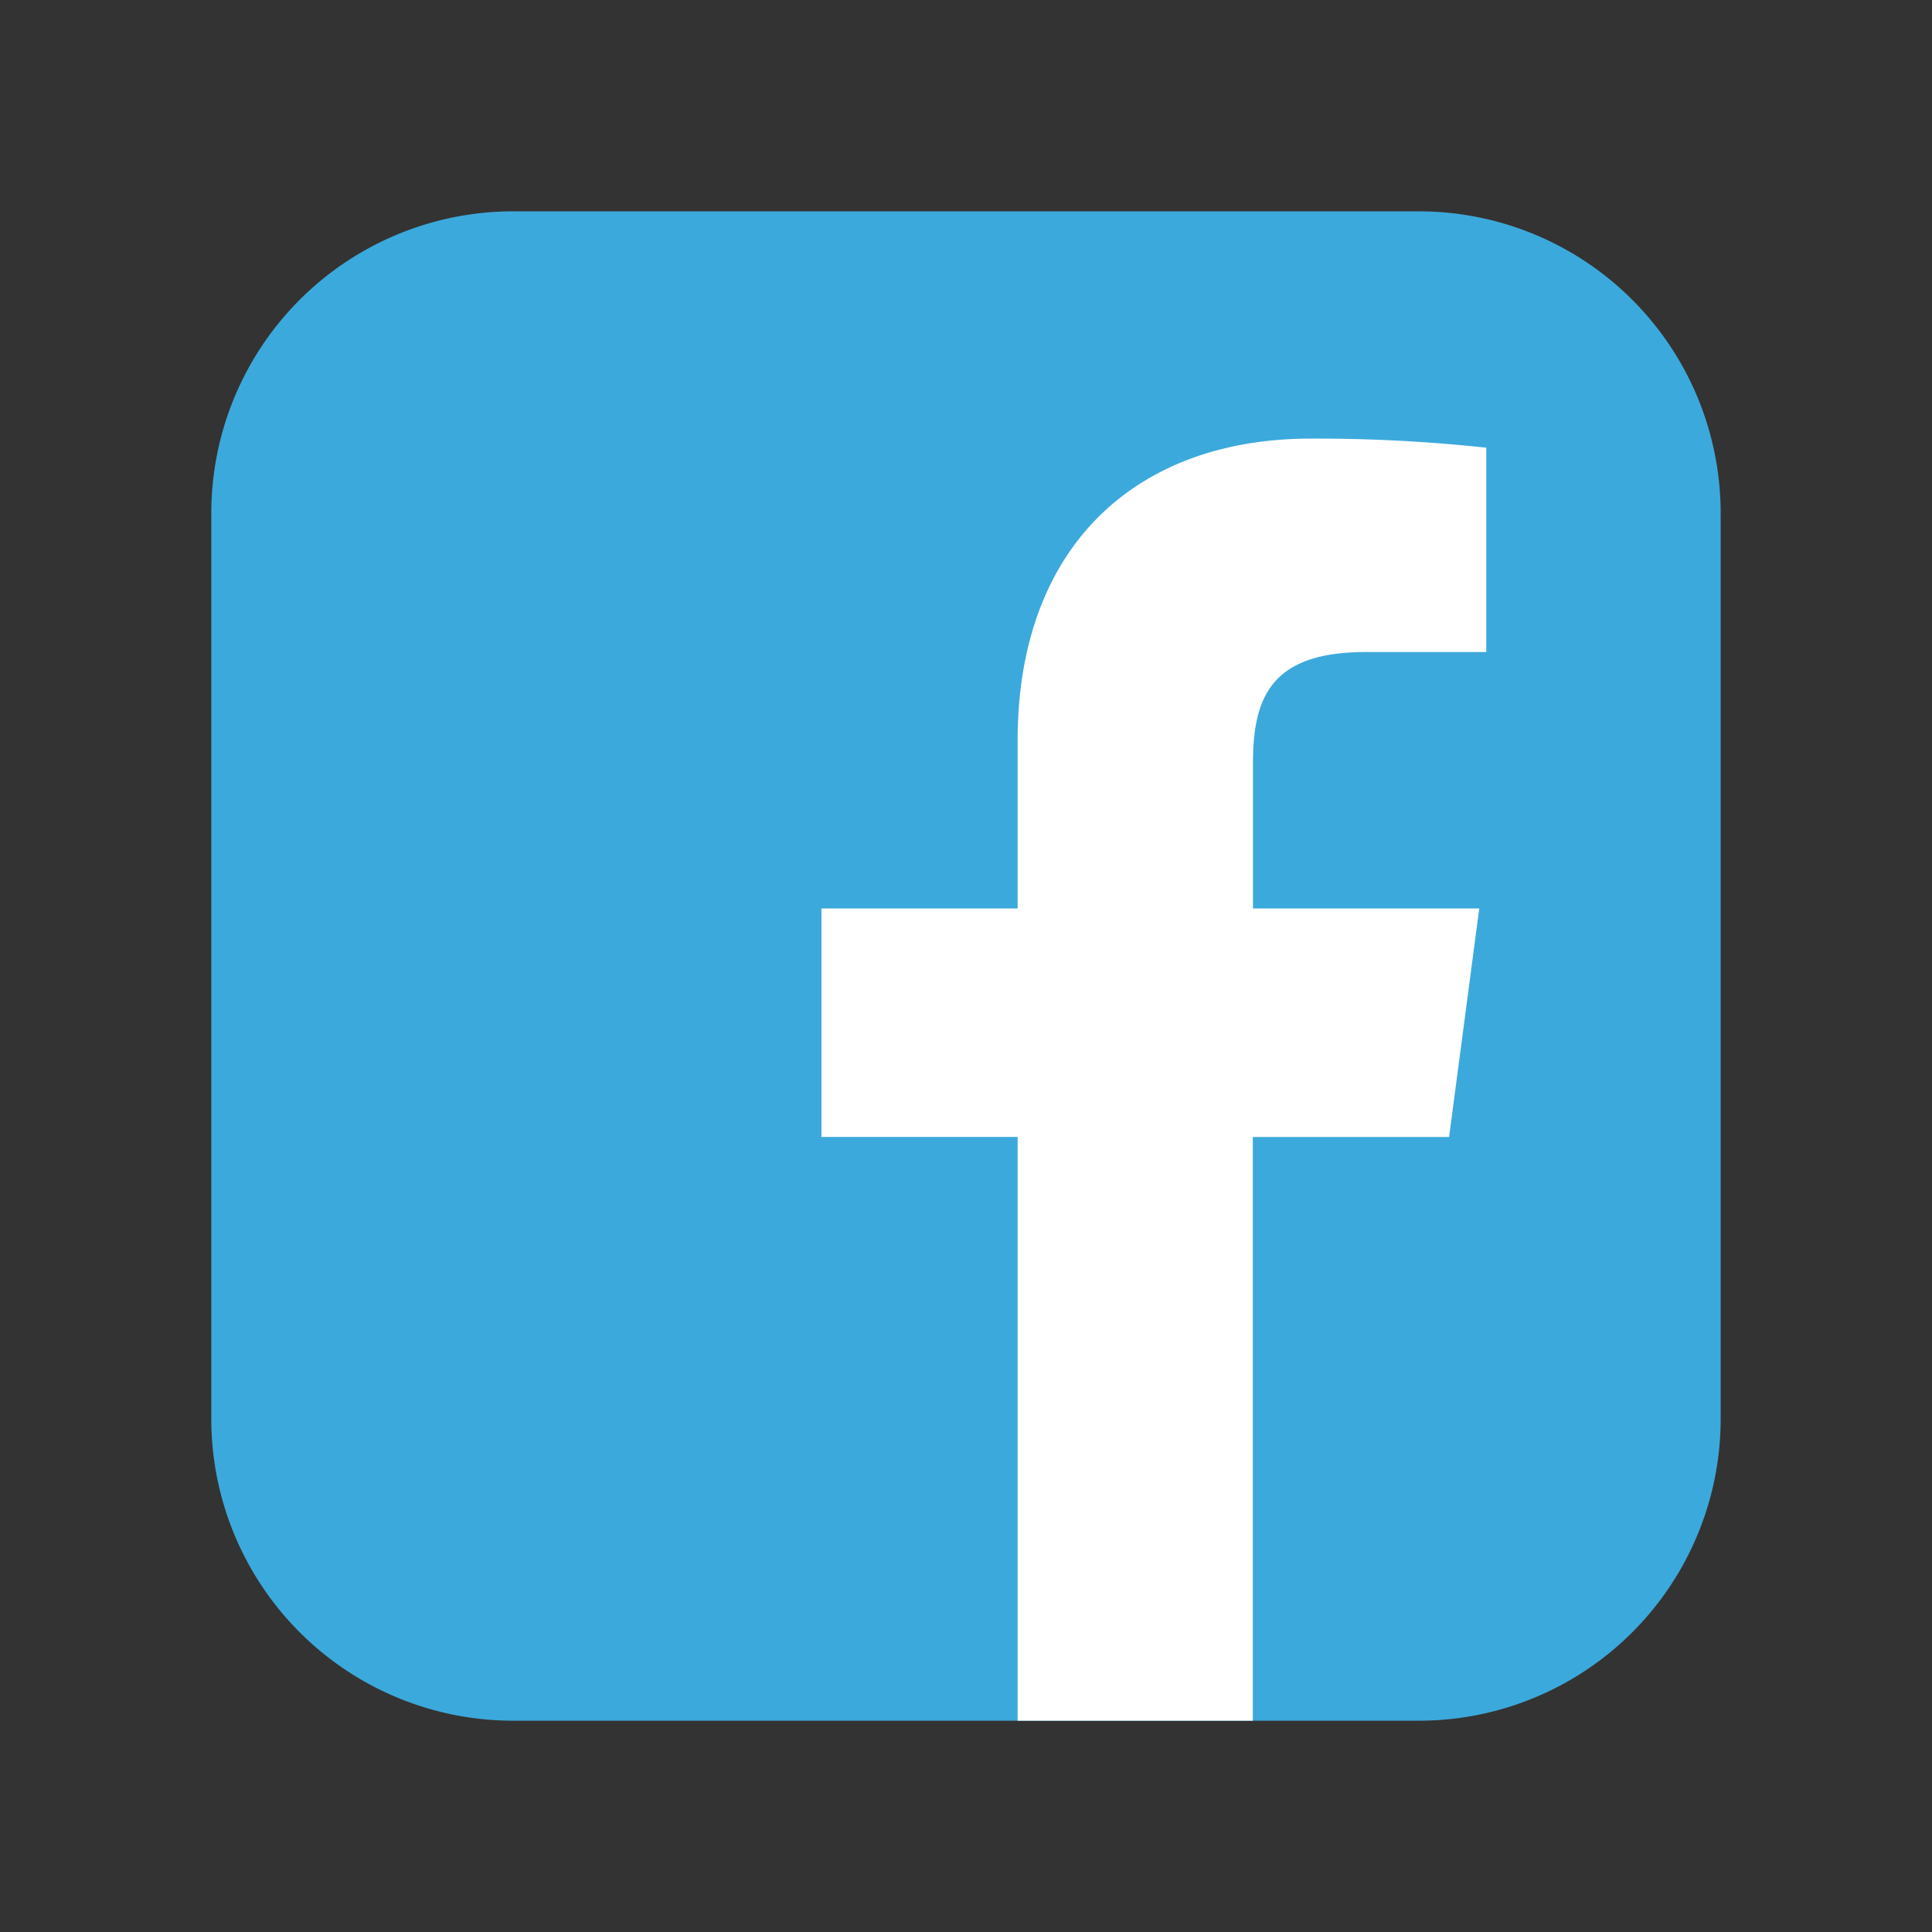
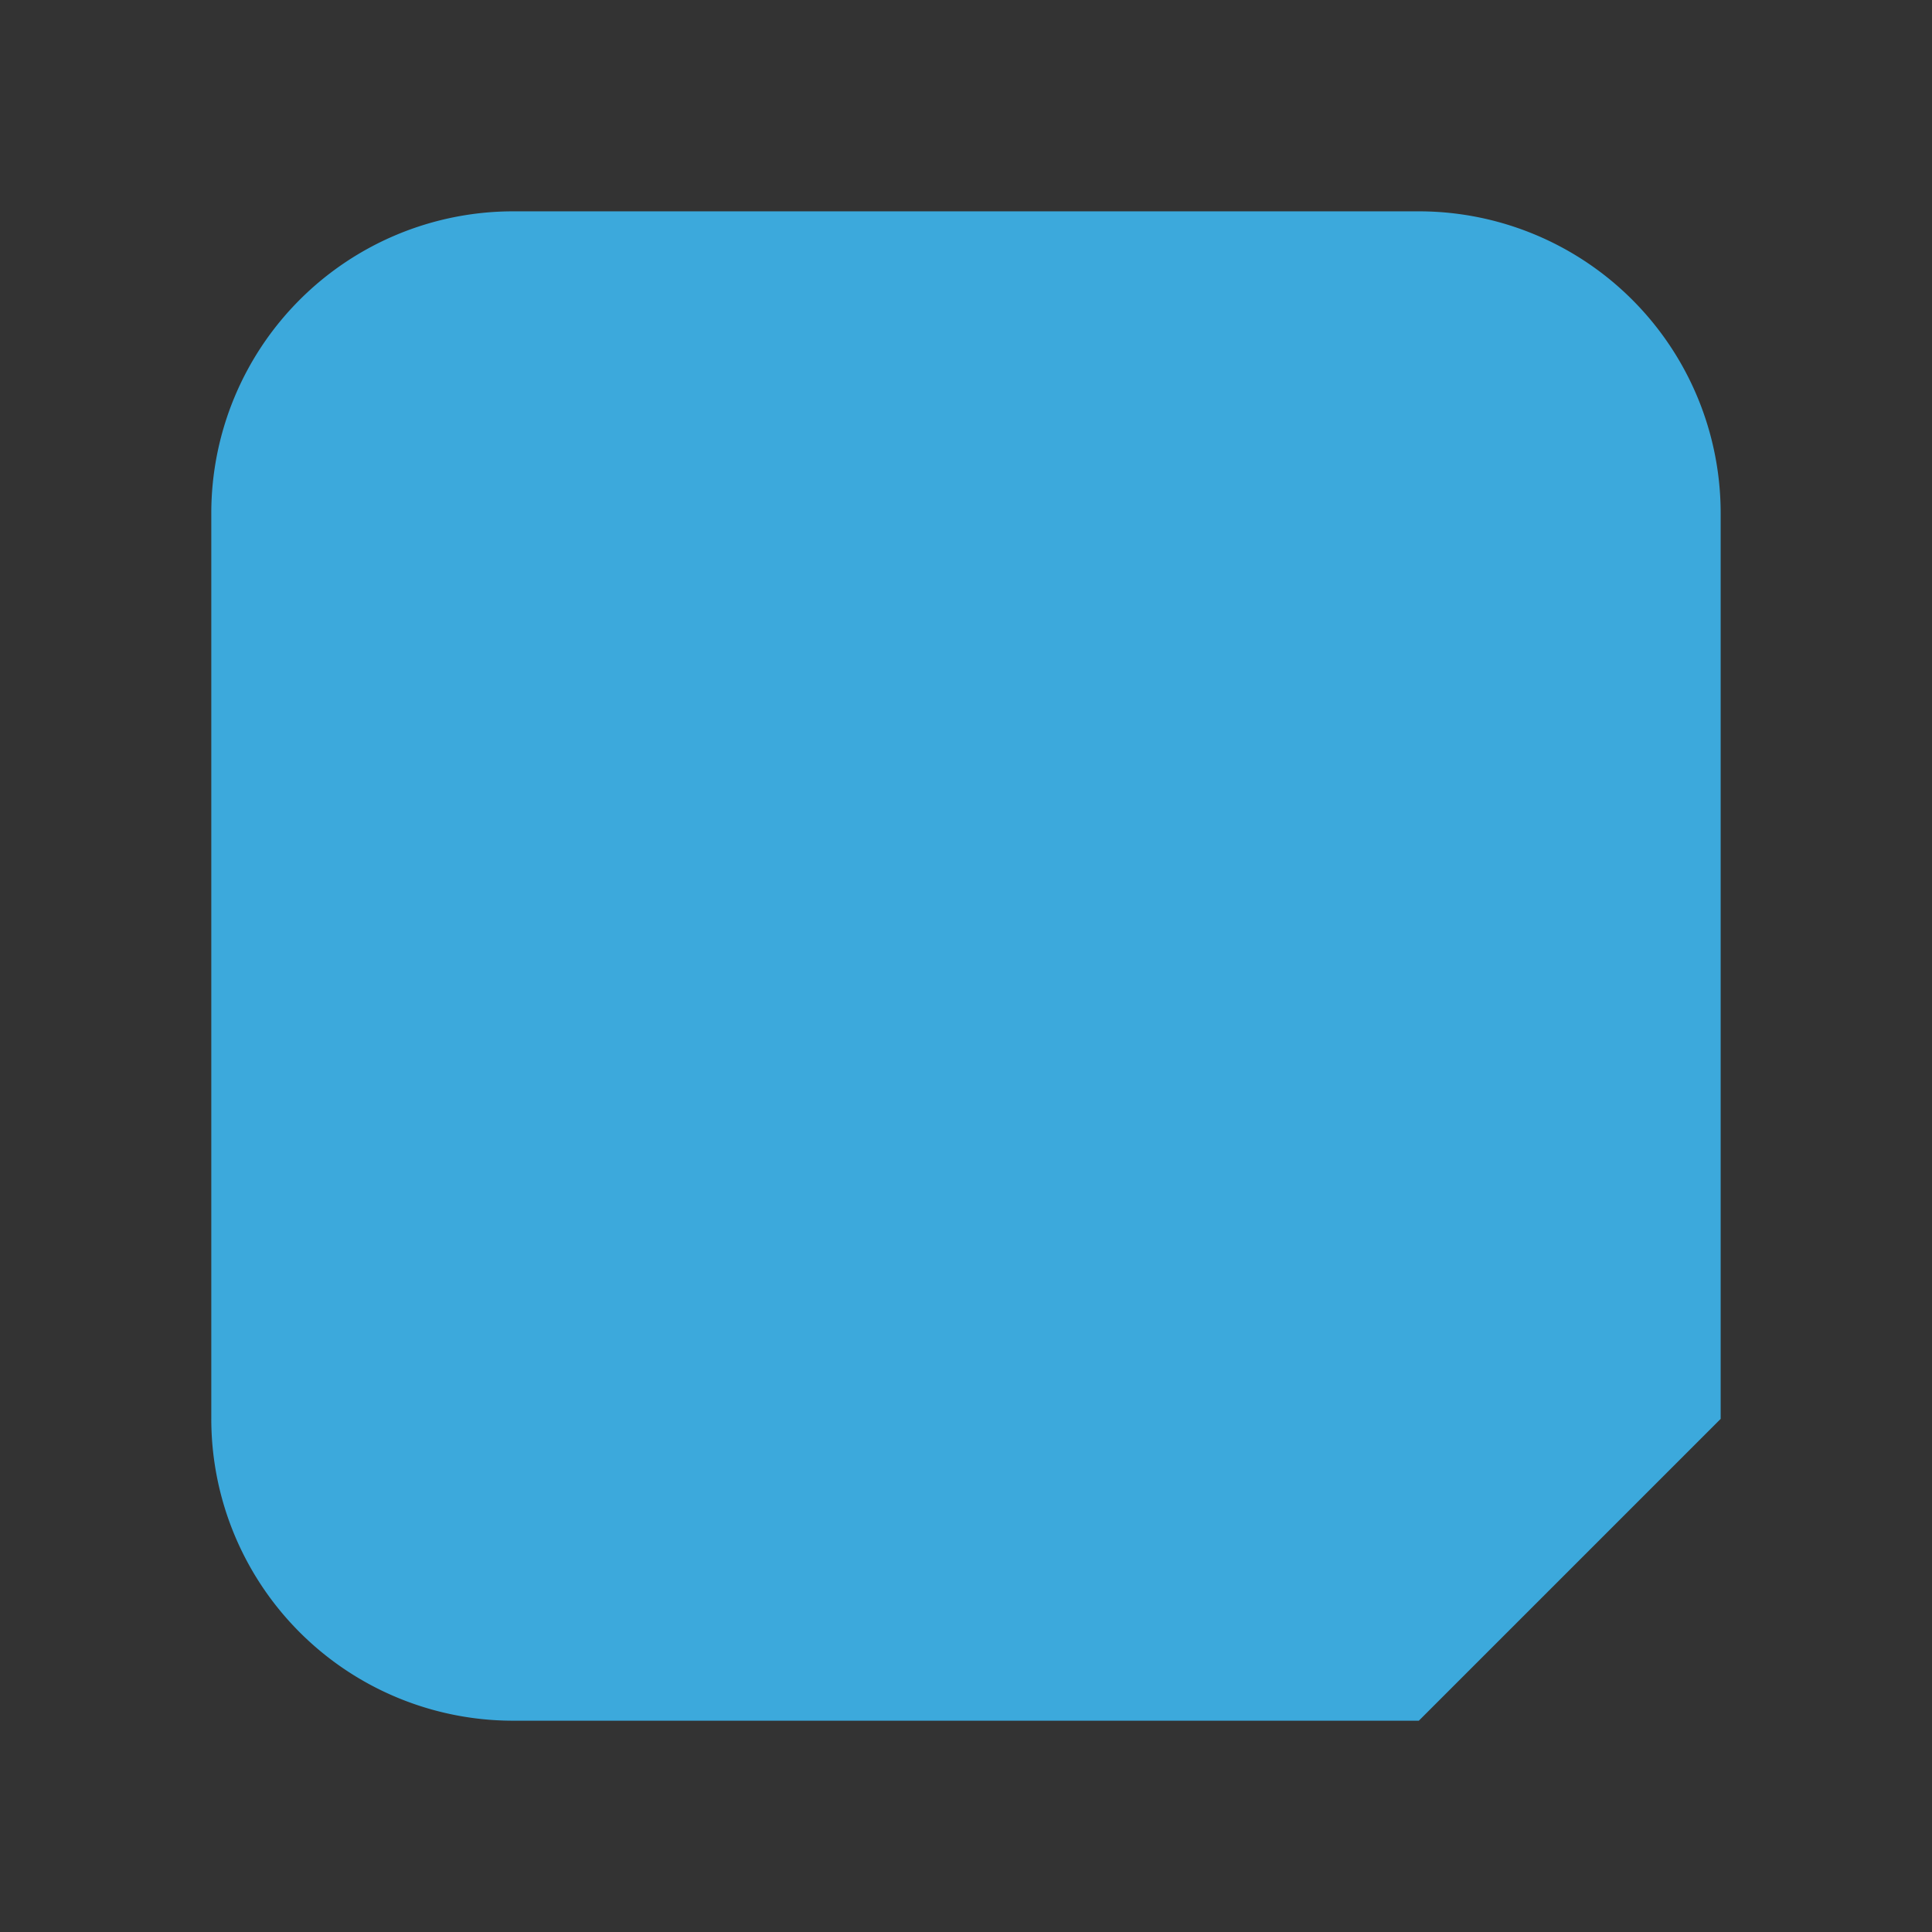
<svg xmlns="http://www.w3.org/2000/svg" width="44" height="44" viewBox="0 0 44 44">
  <rect x="0" y="0" width="44" height="44" fill="#333333" stroke="none" />
-   <path fill="#3ca9dc" d="M32.313 39.188H11.686a6.875 6.875 0 0 1-6.874-6.876V11.689a6.876 6.876 0 0 1 6.875-6.876h20.624a6.875 6.875 0 0 1 6.876 6.875v20.626a6.874 6.874 0 0 1-6.876 6.874" />
-   <path fill="#fff" d="M23.176 39.188V25.893h-4.468V20.69h4.468v-3.826c0-4.437 2.712-6.875 6.672-6.875a36.005 36.005 0 0 1 4.001.207v4.654H31.1c-2.15 0-2.564 1.031-2.564 2.527v3.313h5.153l-.687 5.204h-4.47v13.294h-5.355z" />
+   <path fill="#3ca9dc" d="M32.313 39.188H11.686a6.875 6.875 0 0 1-6.874-6.876V11.689a6.876 6.876 0 0 1 6.875-6.876h20.624a6.875 6.875 0 0 1 6.876 6.875v20.626" />
</svg>